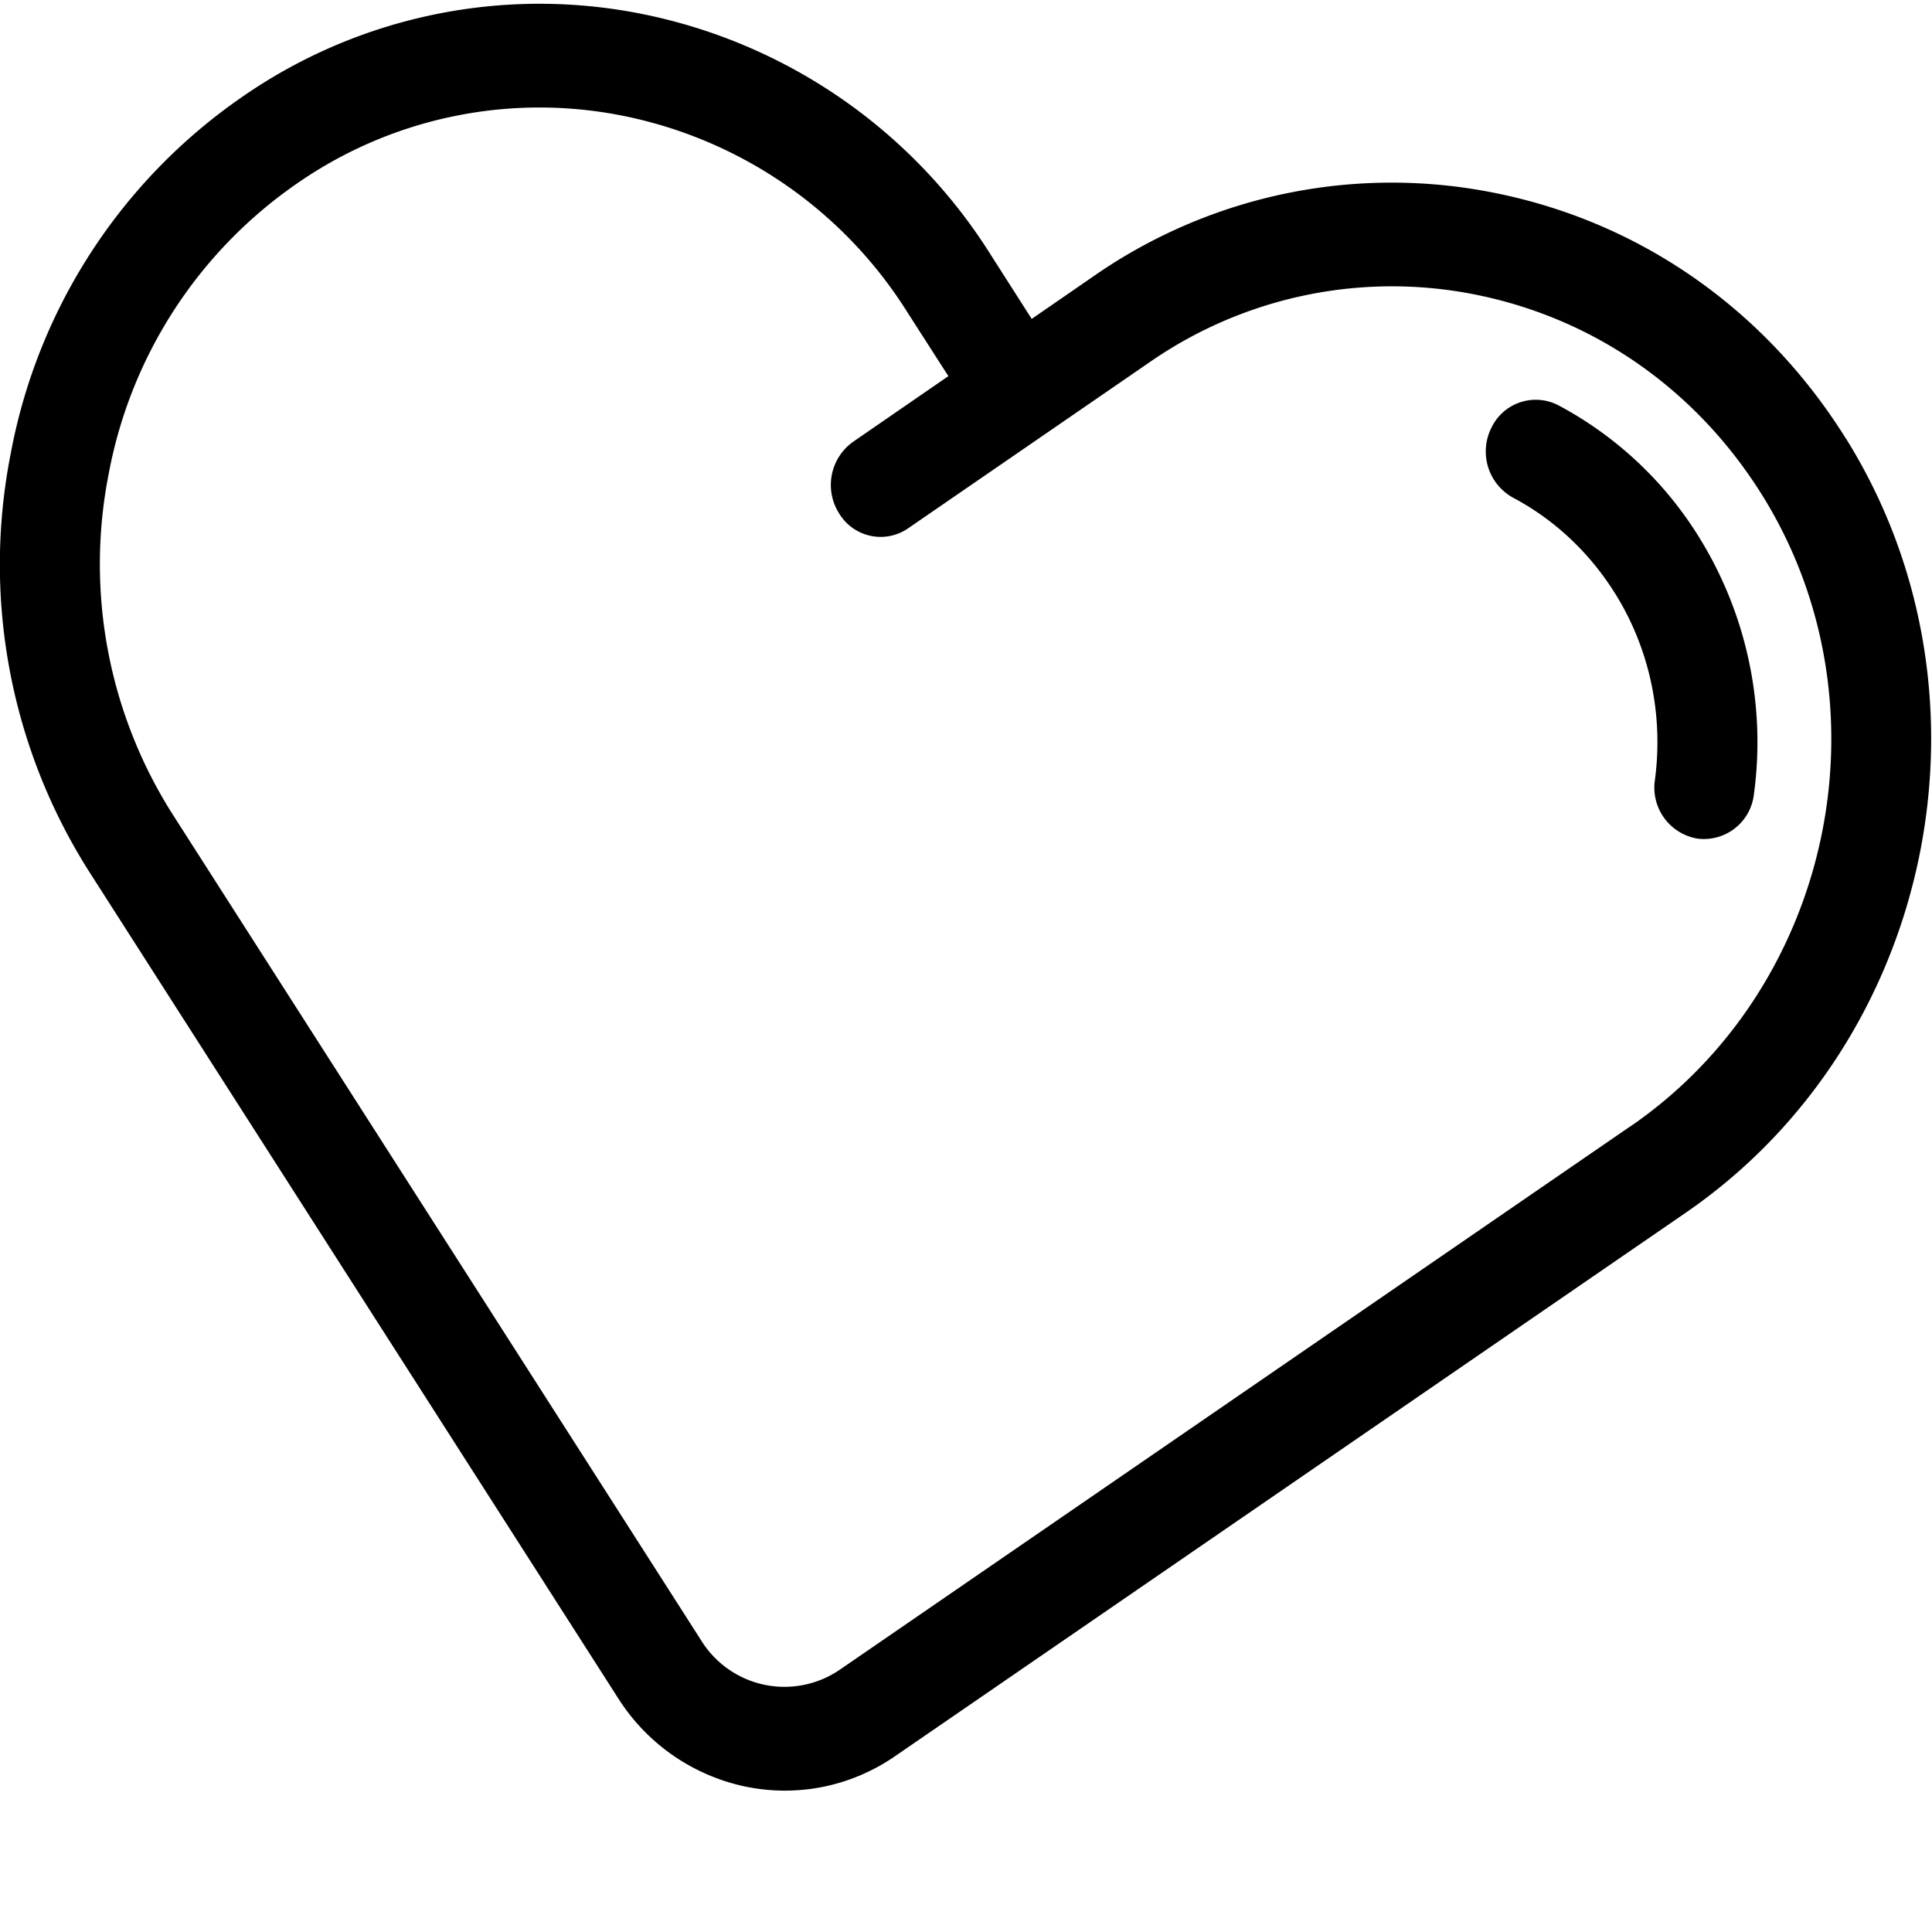
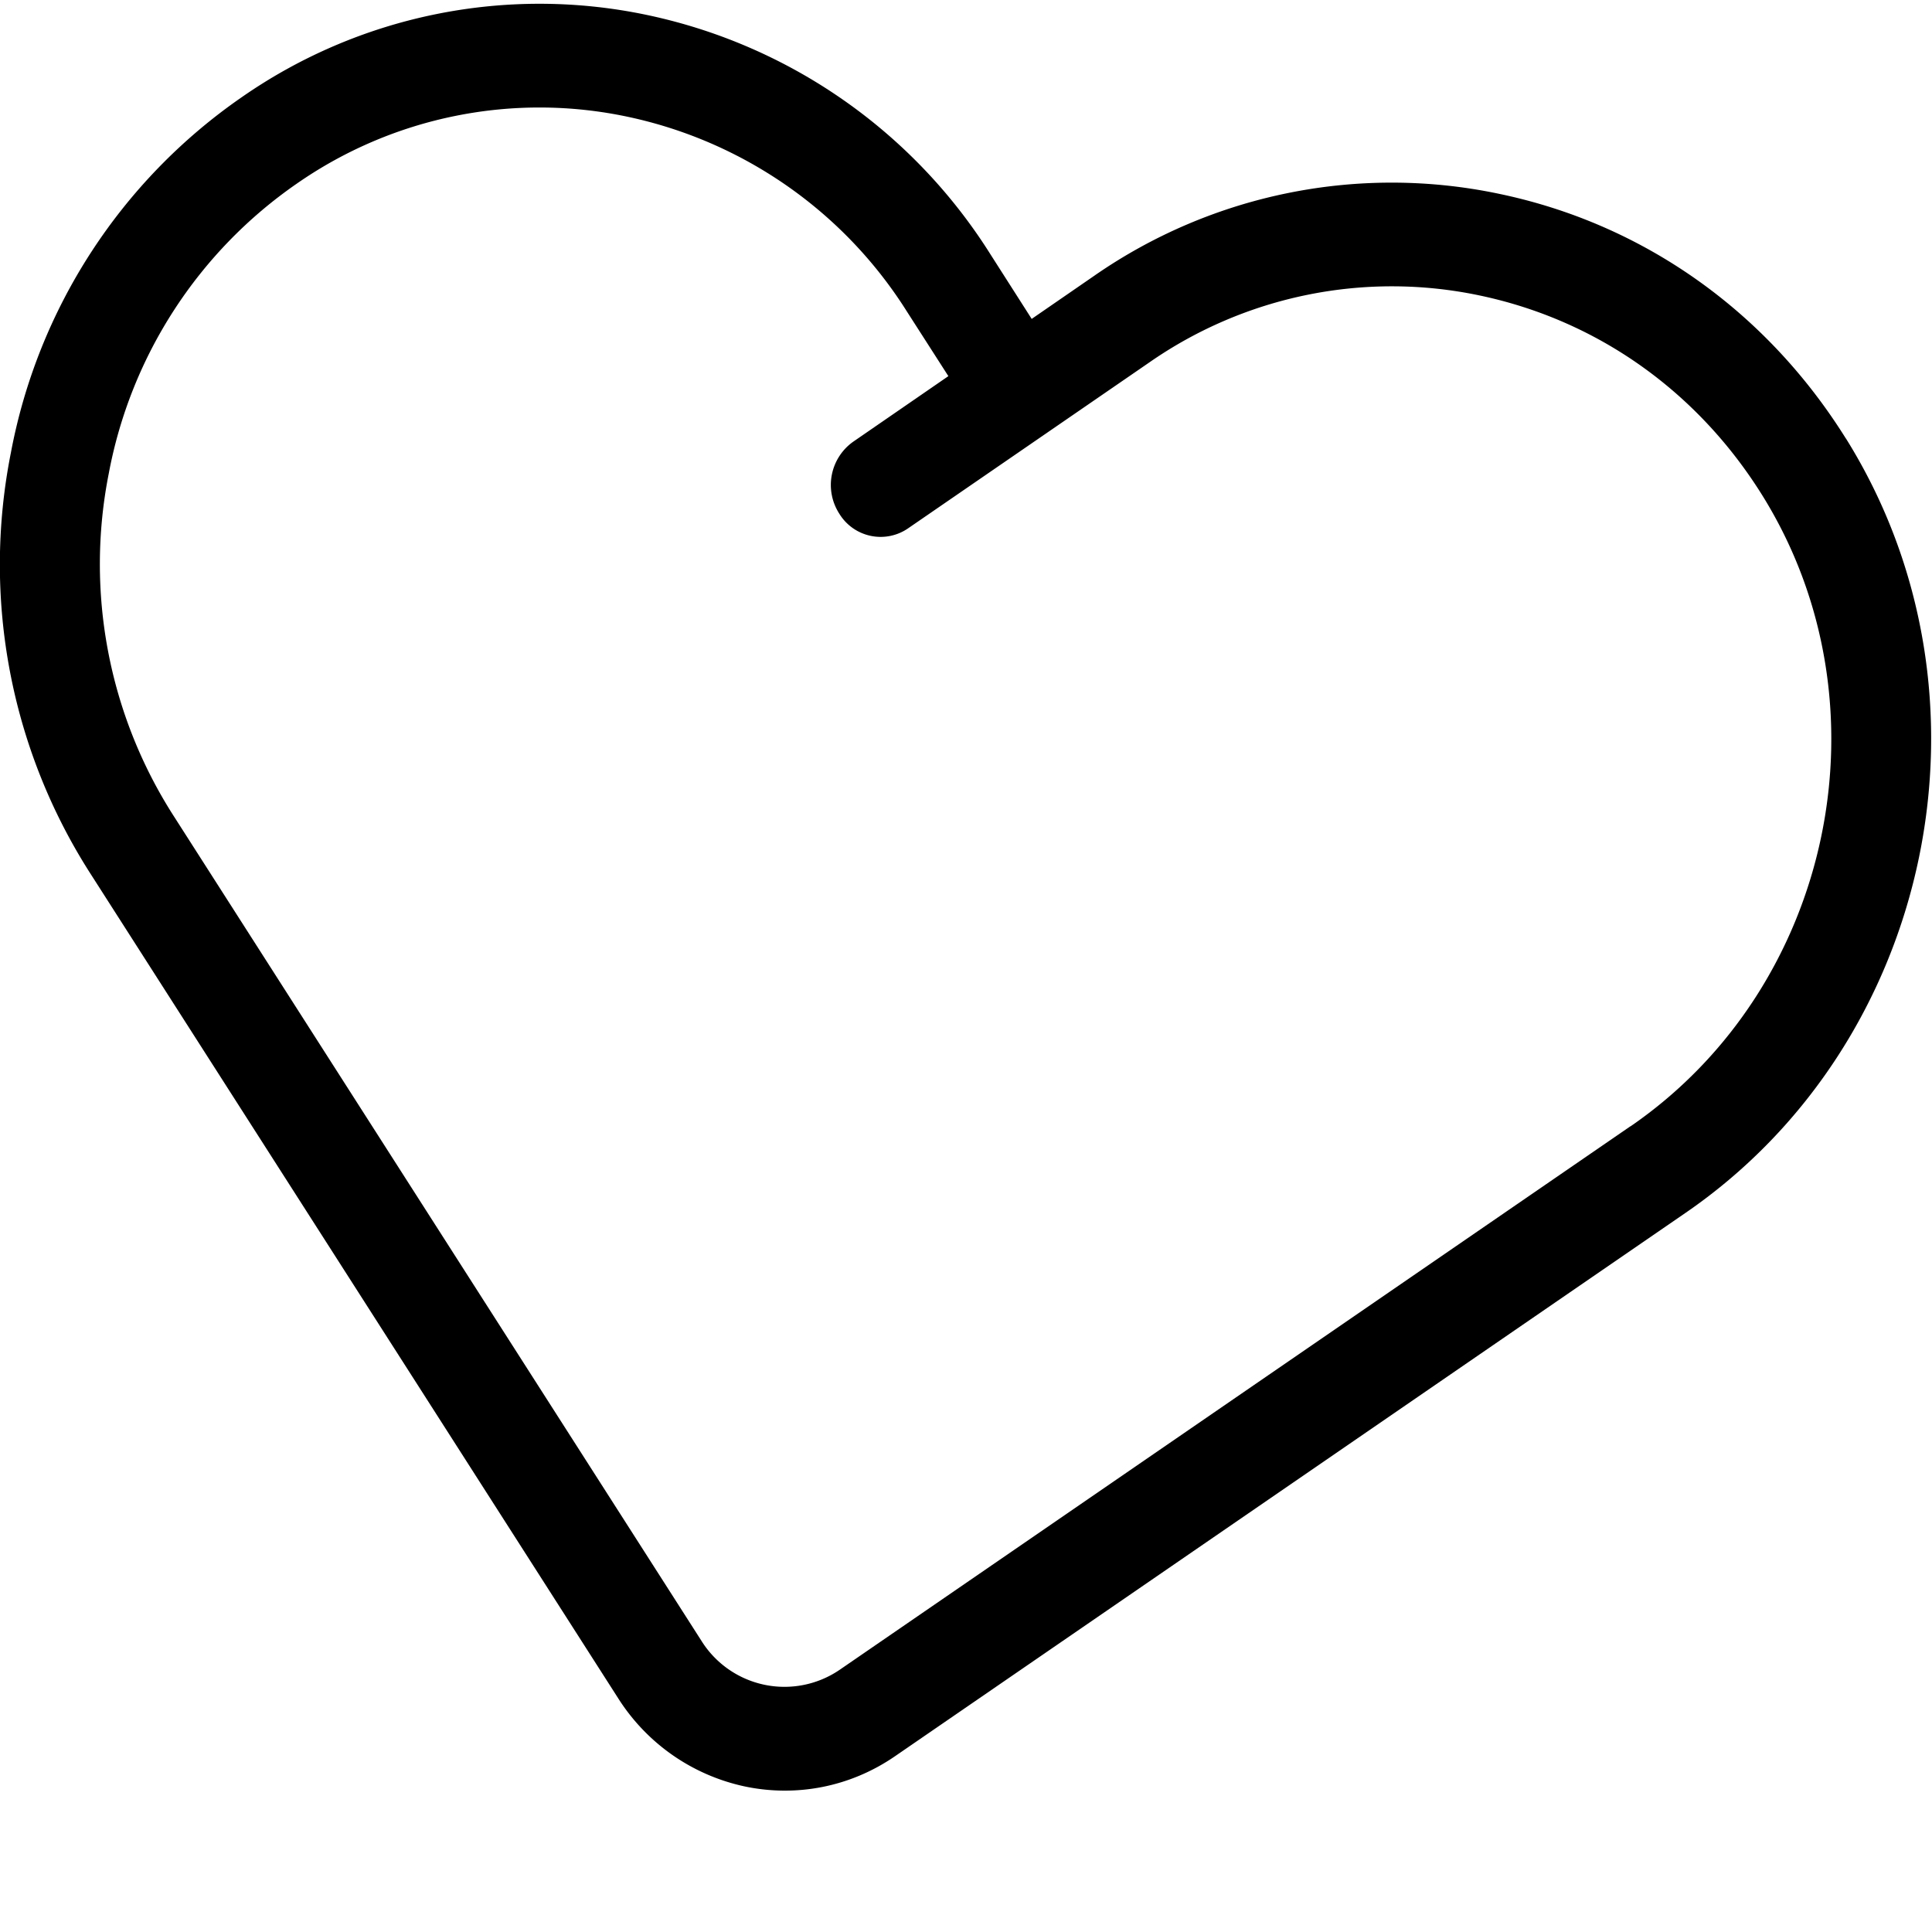
<svg xmlns="http://www.w3.org/2000/svg" width="16" height="16" viewBox="0 0 16 16">
  <title>iconmask</title>
  <g fill-rule="evenodd">
    <path d="M13.503 9.327l-6.547 4.5a.811.811 0 0 1-1.148-.24l-4.37-6.83A3.864 3.864 0 0 1 .901 3.92a3.76 3.76 0 0 1 1.558-2.4A3.518 3.518 0 0 1 5.198.967a3.62 3.62 0 0 1 2.314 1.615l.342.533-.788.543a.439.439 0 0 0-.116.595.401.401 0 0 0 .574.12l1.992-1.37a3.518 3.518 0 0 1 2.738-.556c.97.204 1.8.79 2.338 1.651 1.08 1.73.591 4.075-1.089 5.23m1.784-5.696c-.66-1.057-1.679-1.777-2.868-2.026a4.318 4.318 0 0 0-3.36.68l-.515.355-.341-.534A4.442 4.442 0 0 0 5.363.125a4.317 4.317 0 0 0-3.361.68A4.615 4.615 0 0 0 .09 3.75a4.744 4.744 0 0 0 .657 3.482l4.371 6.83a1.65 1.65 0 0 0 1.052.733c.416.087.864.01 1.244-.252l6.547-4.5c2.056-1.414 2.651-4.29 1.326-6.412" />
-     <path d="M14.525 6.579a3.22 3.22 0 0 0-.474-2.162 3.064 3.064 0 0 0-1.144-1.06.407.407 0 0 0-.557.188.437.437 0 0 0 .181.577c.333.176.62.442.83.77.296.461.418 1.019.344 1.569a.428.428 0 0 0 .353.484.417.417 0 0 0 .467-.366" />
  </g>
</svg>